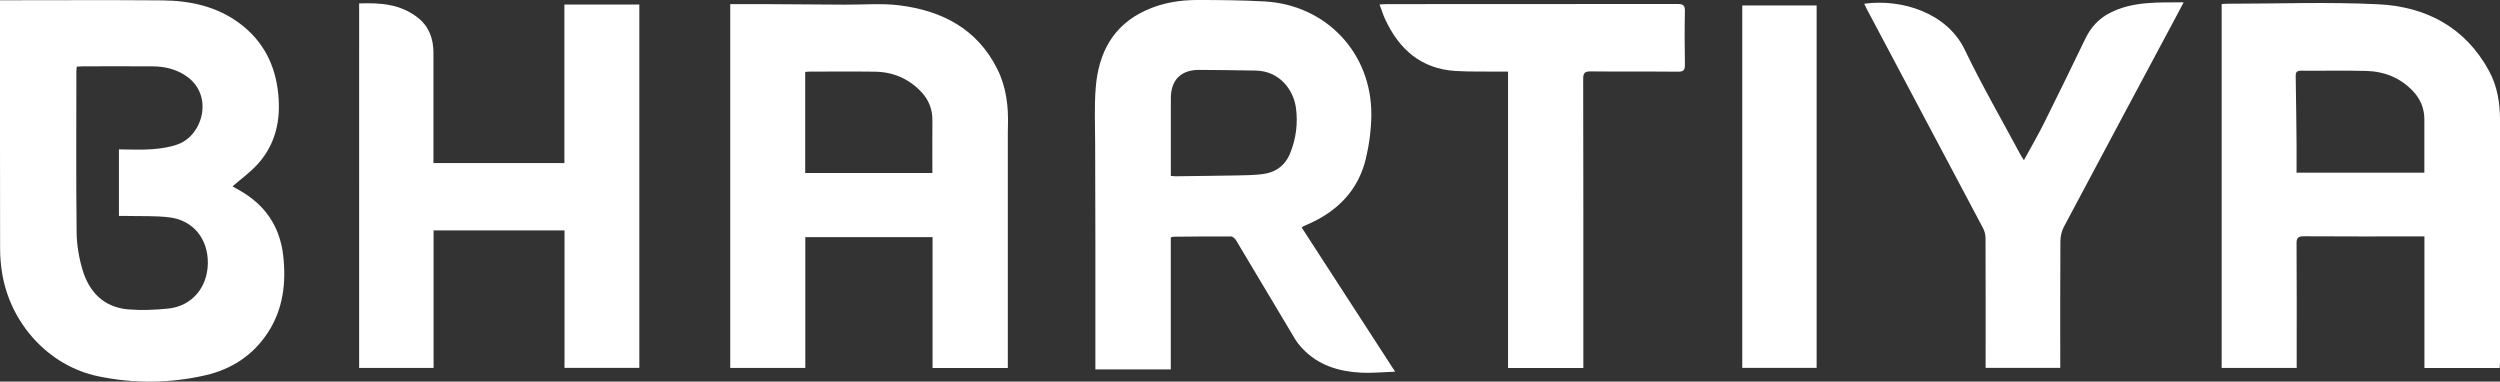
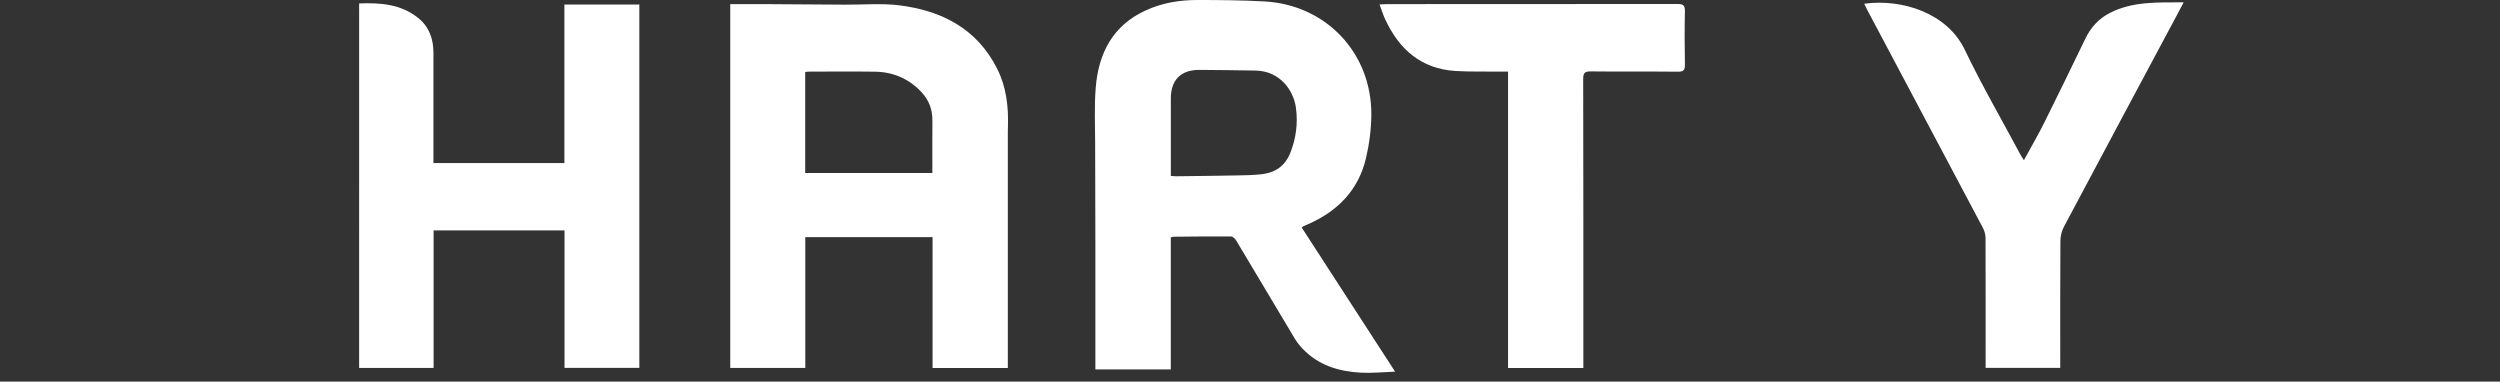
<svg xmlns="http://www.w3.org/2000/svg" id="Layer_2" data-name="Layer 2" viewBox="0 0 784.02 119.68">
  <rect x="0" y="0" width="784.02" height="119.68" fill="#333333" stroke="none" />
  <defs>
    <style>
      .cls-1 {
        fill: #fff;
      }
    </style>
  </defs>
  <g id="Layer_1-2" data-name="Layer 1-2">
    <g id="dpdatH.tif">
      <g>
-         <path class="cls-1" d="M0,.08h2.07C18.33.08,34.59-.02,50.85.12c8.87.07,17.33,1.9,24.59,7.43,7.26,5.54,10.95,12.98,11.83,21.99.8,8.17-.82,15.65-6.39,21.86-2.35,2.62-5.29,4.71-7.97,7.05.42.24,1.17.66,1.92,1.08,8.14,4.5,12.92,11.31,13.98,20.59.98,8.57,0,16.81-4.81,24.19-4.64,7.12-11.41,11.5-19.56,13.37-11.13,2.56-22.48,2.65-33.62.33-15.49-3.22-27.52-16.44-30.14-32.26-.43-2.58-.65-5.23-.65-7.85C-.02,52.83,0,27.74,0,2.66V.08ZM24.08,20.87c-.06.65-.13,1.08-.13,1.51,0,16.86-.12,33.73.08,50.59.05,3.89.73,7.89,1.84,11.62,2.1,7.04,6.72,11.8,14.37,12.44,4.16.34,8.42.17,12.58-.27,7.37-.79,12.25-6.59,12.36-14.18.11-7.6-4.55-13.49-12.01-14.41-4.52-.56-9.13-.33-13.71-.45-.72-.02-1.45,0-2.16,0v-20.87c3.57,0,7.02.2,10.44-.06,2.77-.22,5.64-.62,8.21-1.6,7.78-2.97,11.16-15.53,2.31-21.44-3.16-2.11-6.63-2.91-10.32-2.94-7.28-.05-14.56-.02-21.84-.01-.62,0-1.23.05-2.04.09l.02-.02Z" />
-         <path class="cls-1" d="M783.91,115.4h-23.59v-41.26h-2.18c-11.87,0-23.73.04-35.6-.04-1.78-.01-2.34.42-2.32,2.26.08,12.23.04,24.46.04,36.69v2.33h-23.53V1.27c.62-.04,1.22-.1,1.82-.1,15.76,0,31.54-.6,47.27.17,14.97.73,27.29,7.17,34.76,20.9,2.6,4.77,3.44,10.03,3.44,15.43v75.82c0,.61-.07,1.22-.11,1.91ZM720.23,54.15h40.07c0-5.64-.02-11.14,0-16.65.02-3.51-1.25-6.5-3.64-9-3.98-4.16-9.01-6.12-14.66-6.26-6.78-.17-13.56-.01-20.34-.07-1.33-.01-1.73.43-1.71,1.73.13,7.14.2,14.29.27,21.43.03,2.88,0,5.75,0,8.82h.01Z" />
        <path class="cls-1" d="M252.55,74.36v41.02h-23.54V1.29c3.53,0,6.96-.02,10.4,0,8.54.05,17.07.11,25.61.17,5.64.04,11.35-.48,16.92.2,13.38,1.65,24.47,7.31,30.81,19.96,2.81,5.62,3.54,11.69,3.35,17.91-.02.63-.04,1.25-.04,1.88v73.99h-23.6v-41.04h-39.91ZM292.4,54.26c0-5.62-.04-11.06.01-16.5.03-3.44-1.12-6.41-3.44-8.89-3.93-4.18-8.86-6.31-14.57-6.39-6.84-.1-13.69-.03-20.53-.02-.48,0-.97.07-1.35.1v31.7s39.88,0,39.88,0Z" />
        <path class="cls-1" d="M367.17,74.47v41.38h-23.65v-3.54c0-11.73.01-23.46,0-35.19-.01-10.6-.07-21.2-.07-31.8,0-5.95-.3-11.93.18-17.84.87-10.79,5.35-19.53,15.73-24.24,5.1-2.33,10.56-3.24,16.12-3.24,7.03,0,14.06.07,21.08.45,19.35,1.07,33.66,16.23,33.5,35.61-.04,4.53-.64,9.14-1.68,13.55-2.37,10.07-8.95,16.7-18.3,20.76-.46.2-.92.39-1.38.6-.11.05-.19.15-.48.38,9.64,14.88,19.3,29.78,29.3,45.21-3.89.13-7.32.49-10.72.31-6.94-.36-13.35-2.3-18.32-7.54-.9-.95-1.74-2-2.41-3.11-6.15-10.27-12.25-20.57-18.41-30.83-.33-.55-1.05-1.23-1.6-1.24-6.03-.04-12.05.04-18.08.09-.18,0-.36.09-.82.22h.01ZM367.17,55.16c.73.06,1.16.12,1.59.12,6.33-.08,12.67-.14,19-.26,2.69-.05,5.4-.08,8.07-.4,4.17-.5,7.22-2.66,8.81-6.66,1.82-4.57,2.44-9.33,1.77-14.18-.73-5.36-4.92-11.53-12.69-11.65-5.89-.09-11.79-.19-17.68-.21-5.68-.02-8.84,3.17-8.86,8.85-.02,5.2,0,10.4,0,15.61v8.78h-.01Z" />
        <path class="cls-1" d="M177,51.14V1.43h23.5v113.94h-23.46v-43.11h-41.06v43.13h-23.35V1.08c6.65-.26,13.07.19,18.51,4.55,3.47,2.78,4.8,6.61,4.79,10.98v34.52h41.07Z" />
        <path class="cls-1" d="M496.53,115.41h-23.59V22.45h-2.32c-4.71-.05-9.42.09-14.11-.19-10.8-.65-17.73-6.76-22.11-16.22-.65-1.4-1.11-2.89-1.76-4.63.93-.05,1.58-.12,2.24-.12,30.39,0,60.78,0,91.17-.04,1.75,0,2.39.38,2.35,2.25-.12,5.58-.1,11.16,0,16.74.03,1.67-.36,2.26-2.17,2.24-9.1-.09-18.21.01-27.31-.09-1.88-.02-2.43.44-2.42,2.38.07,29.29.05,58.58.05,87.87v2.75l-.02.02Z" />
        <path class="cls-1" d="M584.63,1.17c11.97-1.63,26.03,2.97,31.52,14.4,5.42,11.28,11.71,22.14,17.62,33.18.23.42.51.81.95,1.49,2.23-4.1,4.47-7.94,6.44-11.9,4.36-8.74,8.61-17.52,12.87-26.31,1.7-3.51,4.21-6.22,7.67-7.99,7.22-3.68,15.01-3.25,23.11-3.31-.95,1.79-1.72,3.28-2.51,4.75-11.69,21.87-23.4,43.73-35.04,65.64-.7,1.31-1.09,2.95-1.1,4.43-.09,12.42-.05,24.83-.05,37.25v2.56h-23.4v-2.25c0-12.79.02-25.58-.03-38.38,0-1.07-.29-2.25-.79-3.2-12.1-22.86-24.24-45.7-36.37-68.54-.29-.55-.55-1.11-.89-1.82Z" />
-         <path class="cls-1" d="M569.71,1.71v113.66h-23.32V1.71h23.32Z" />
      </g>
    </g>
  </g>
</svg>